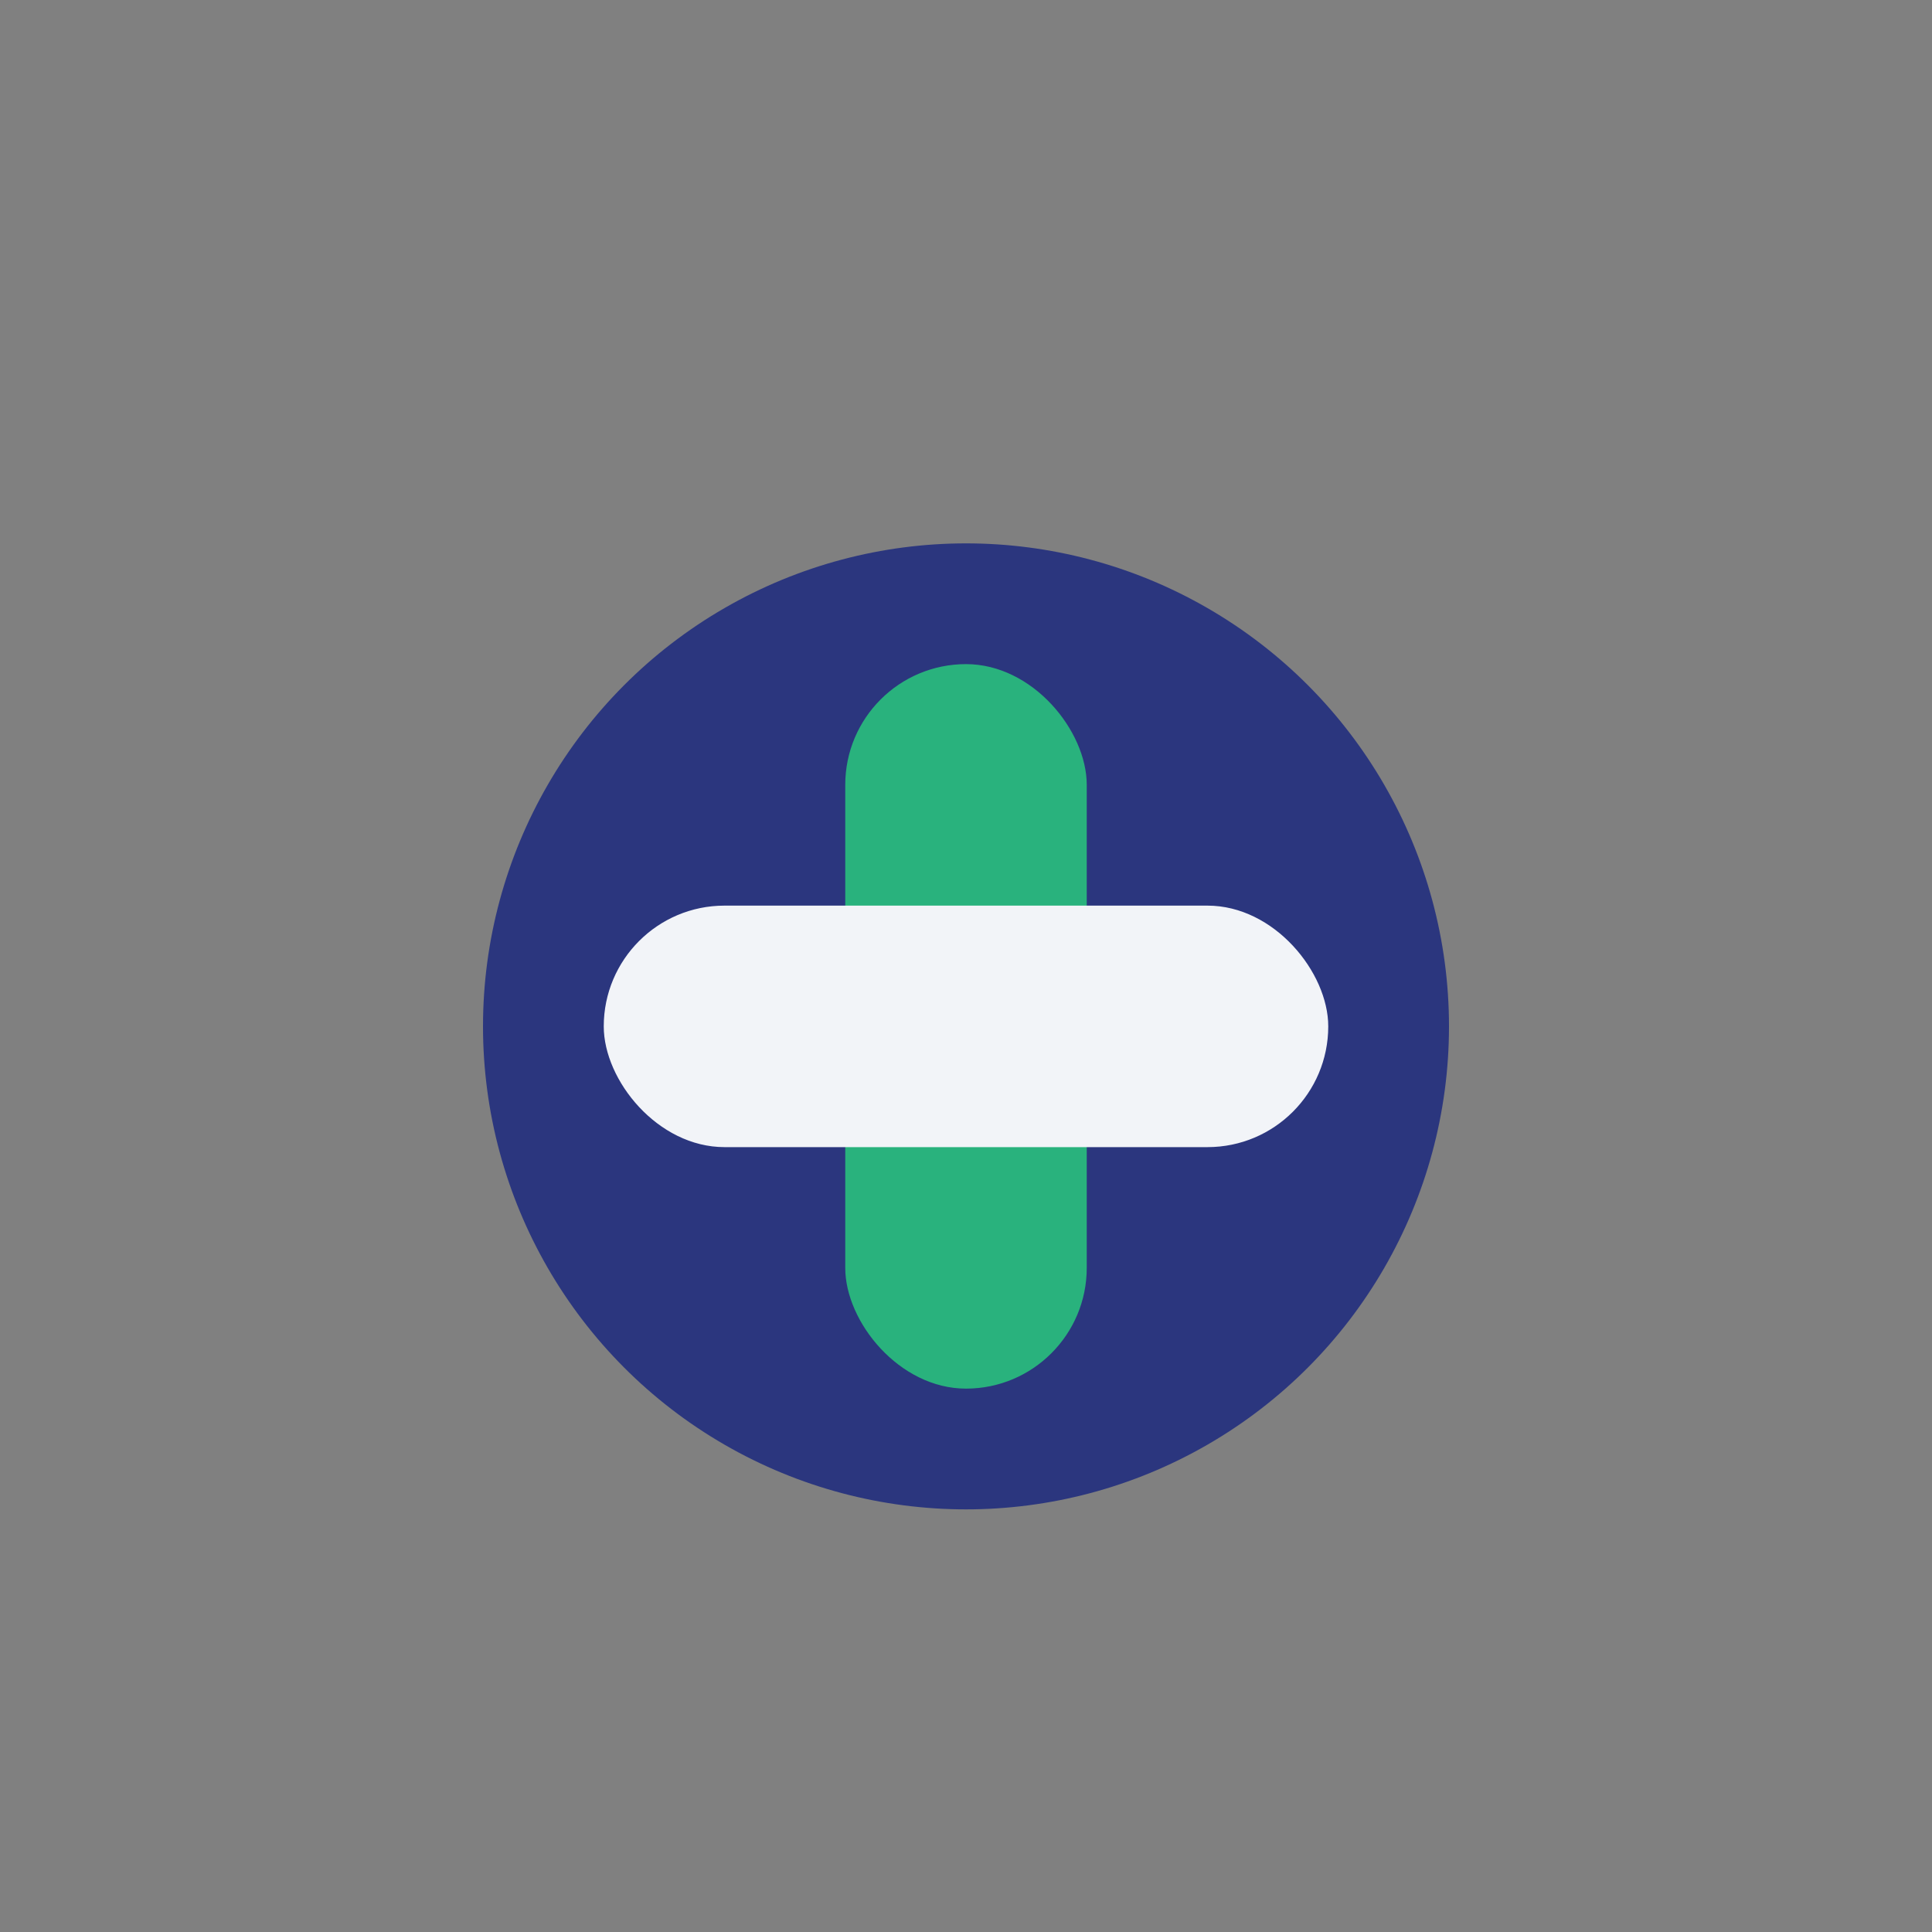
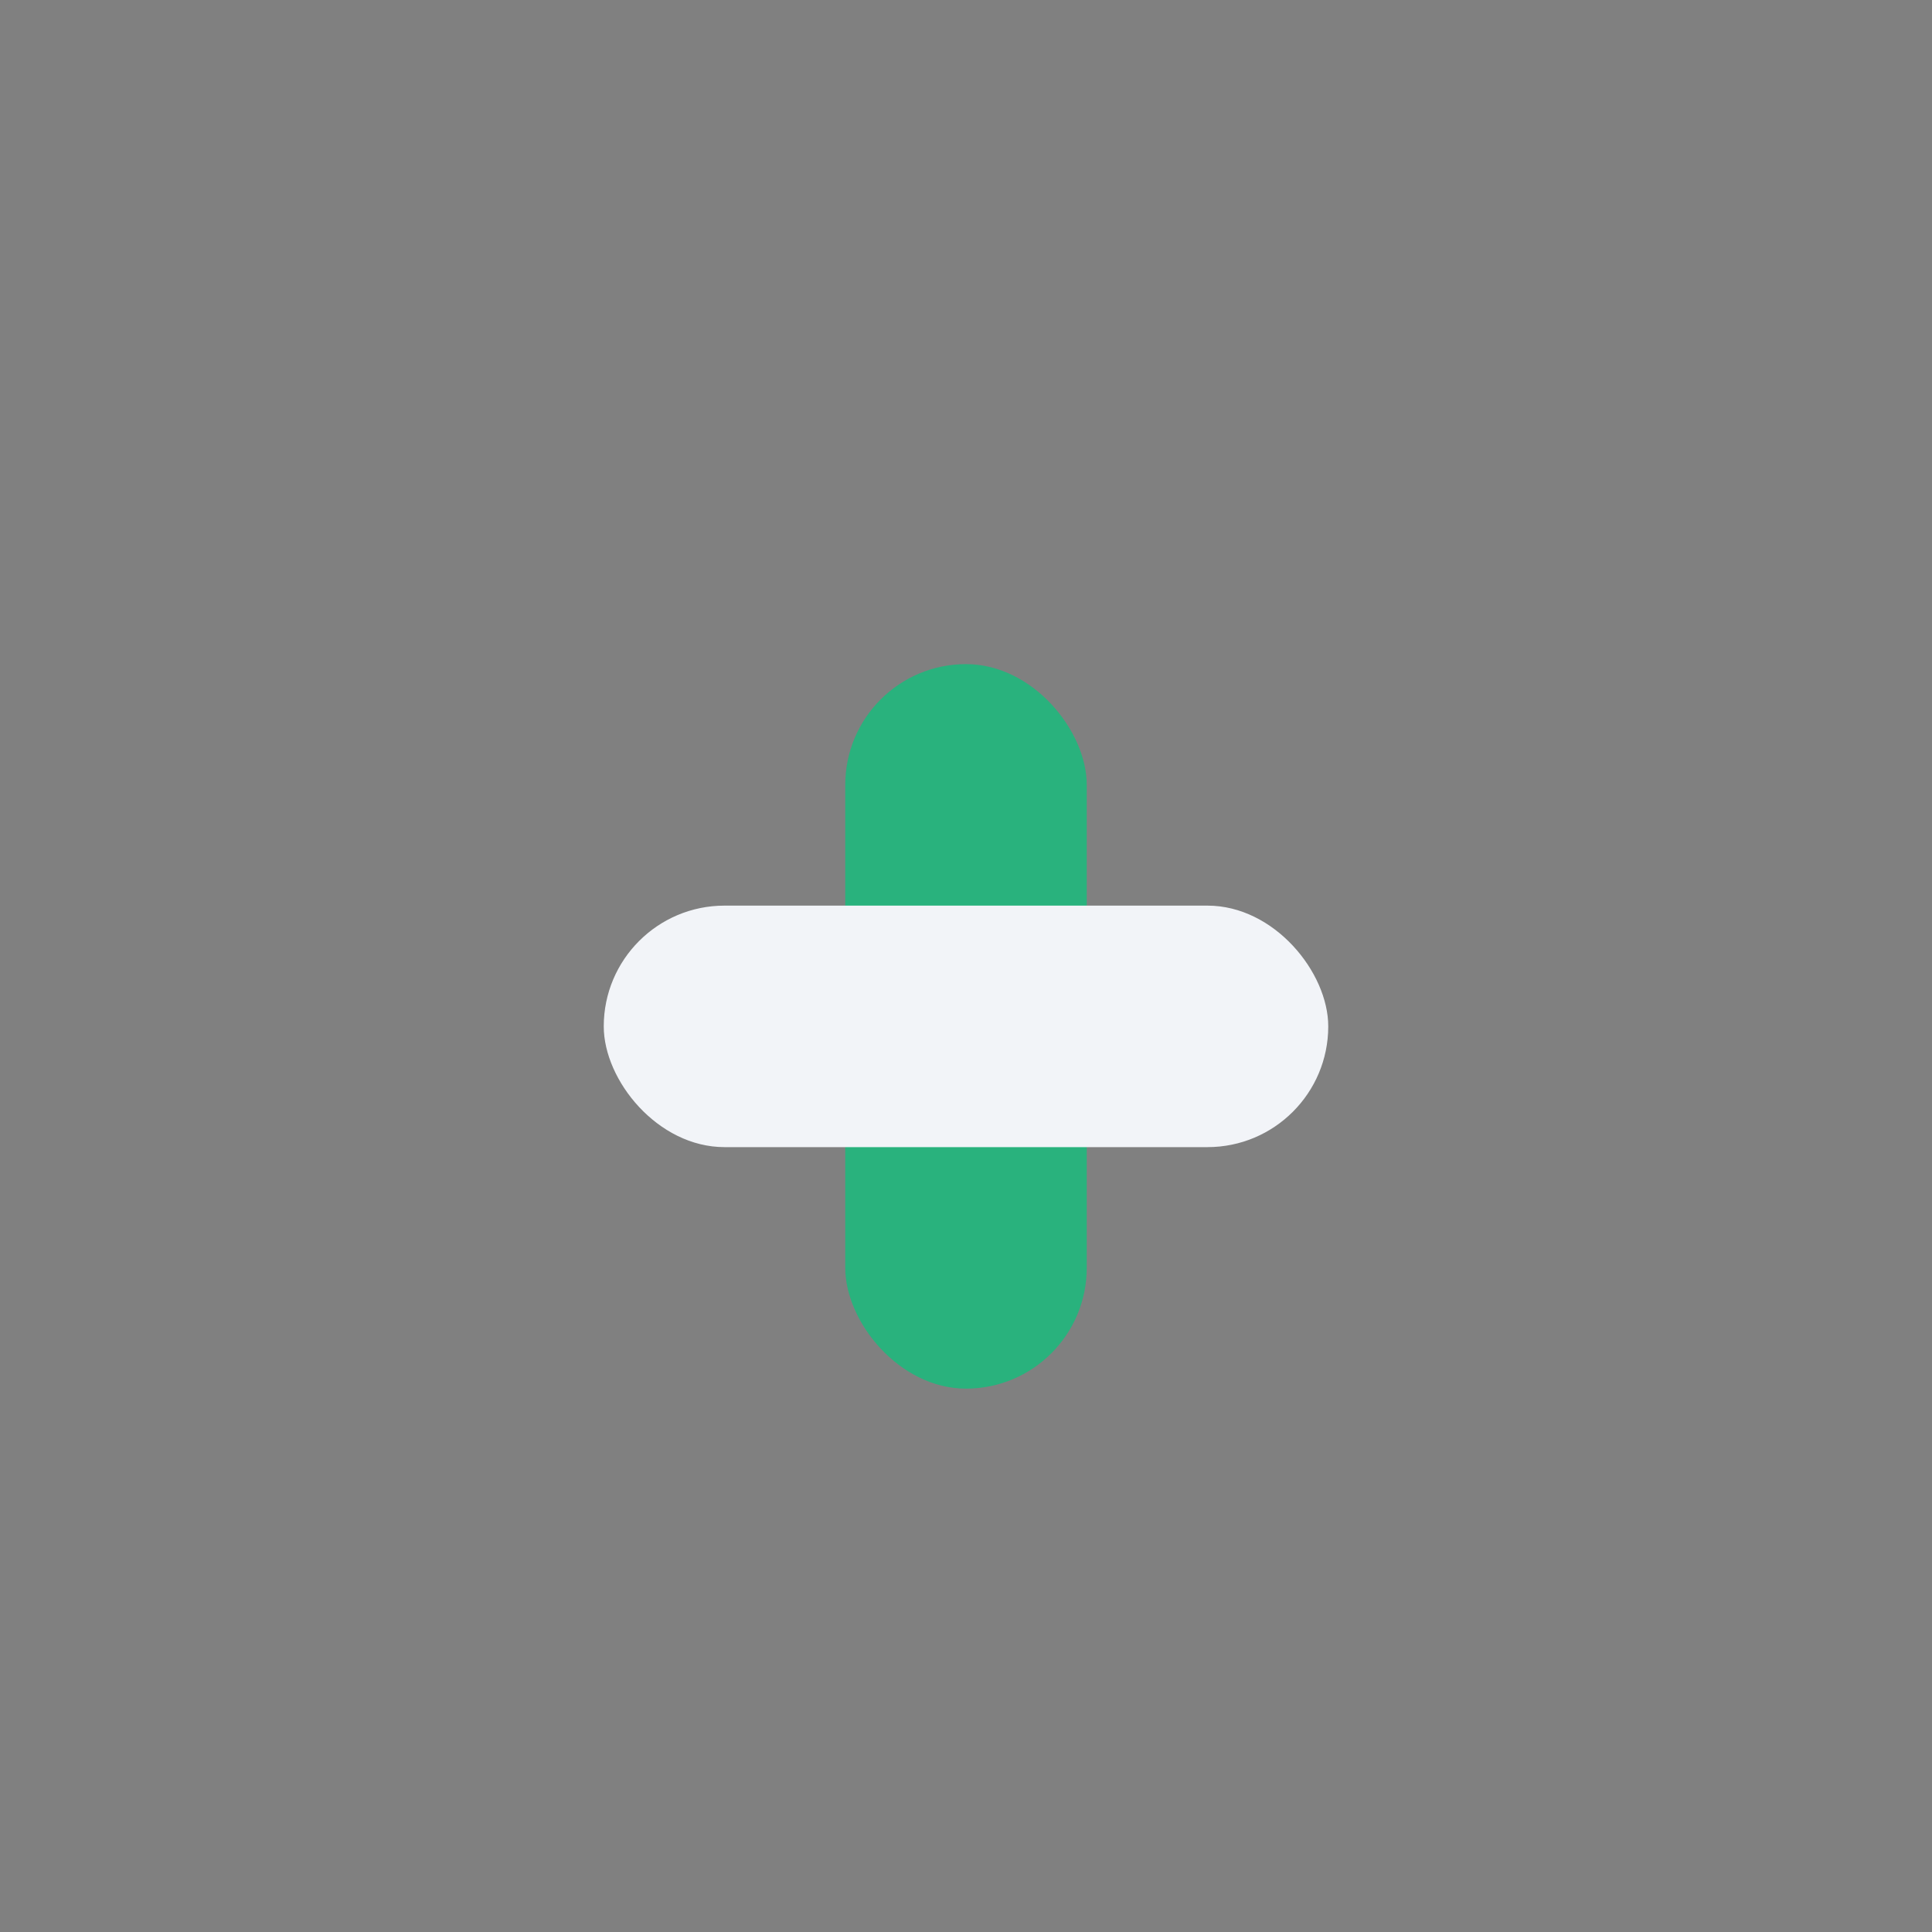
<svg xmlns="http://www.w3.org/2000/svg" width="32" height="32" viewBox="0 0 32 32">
  <rect x="0" y="0" width="32" height="32" fill="#808080" stroke="none" />
-   <circle cx="16" cy="17" r="8" fill="#2B367E" />
  <rect x="14" y="11" width="4" height="12" rx="2" fill="#29B27D" />
  <rect x="10" y="15" width="12" height="4" rx="2" fill="#F2F4F8" />
</svg>